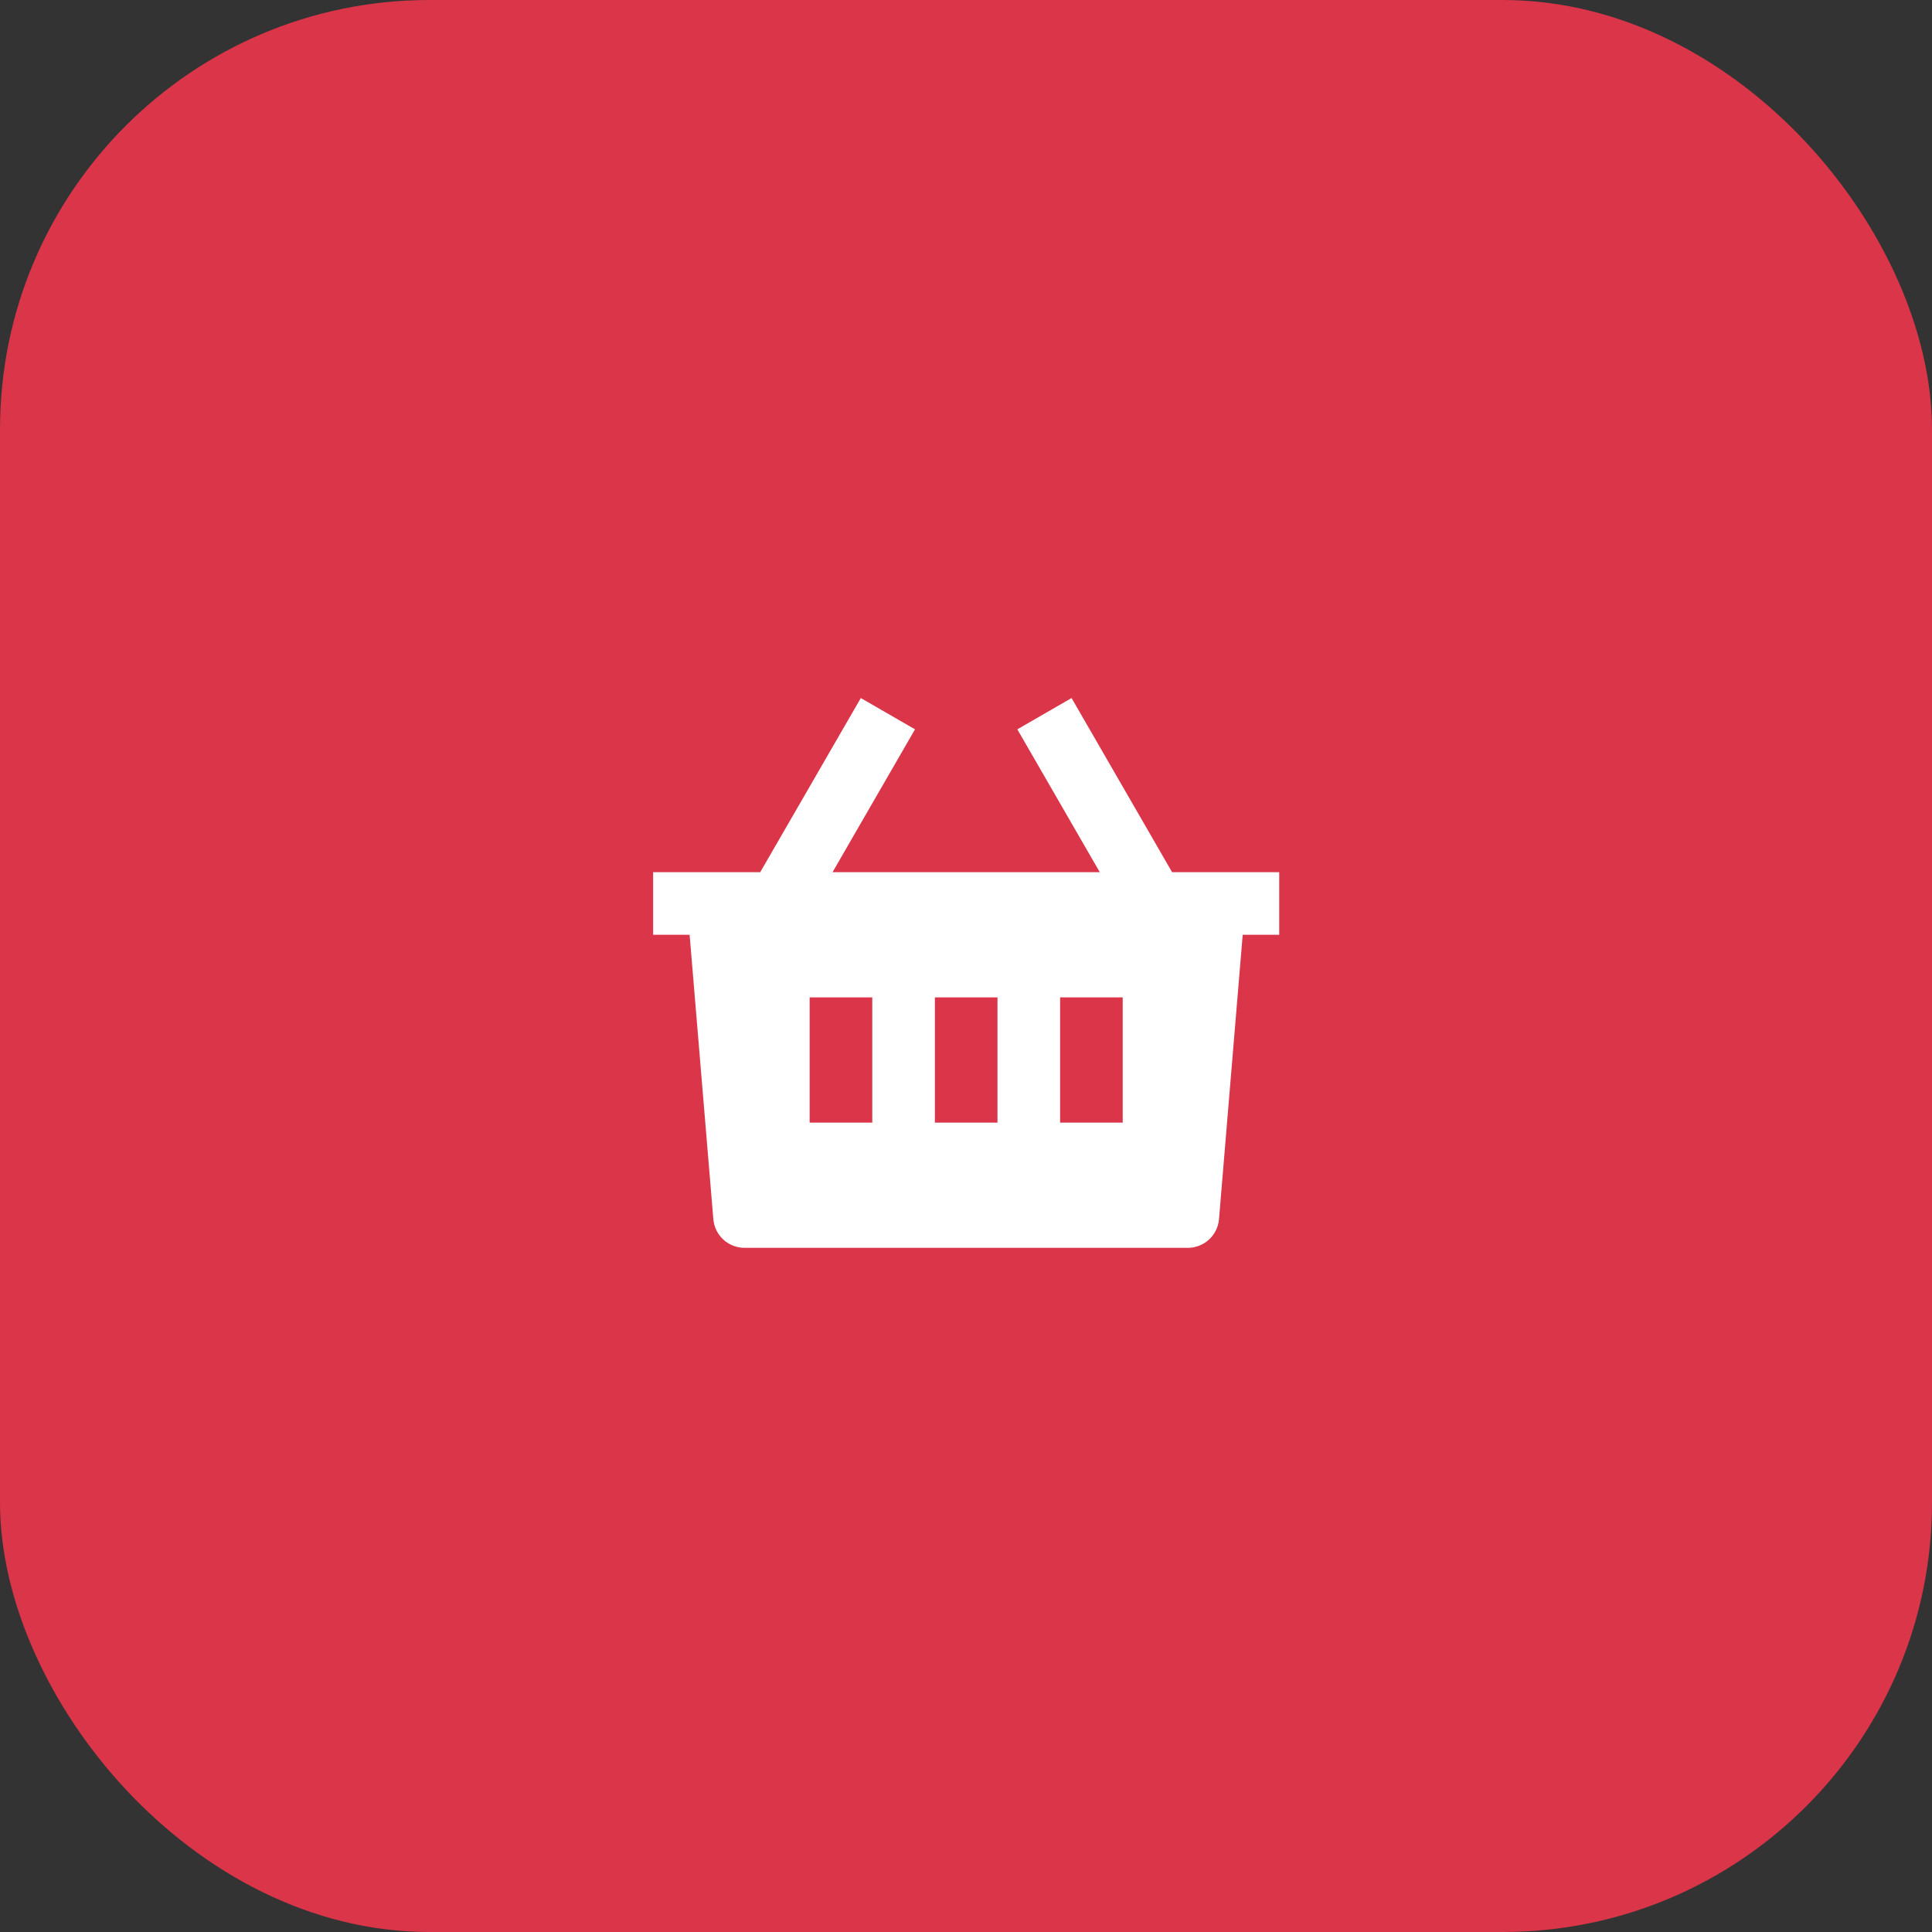
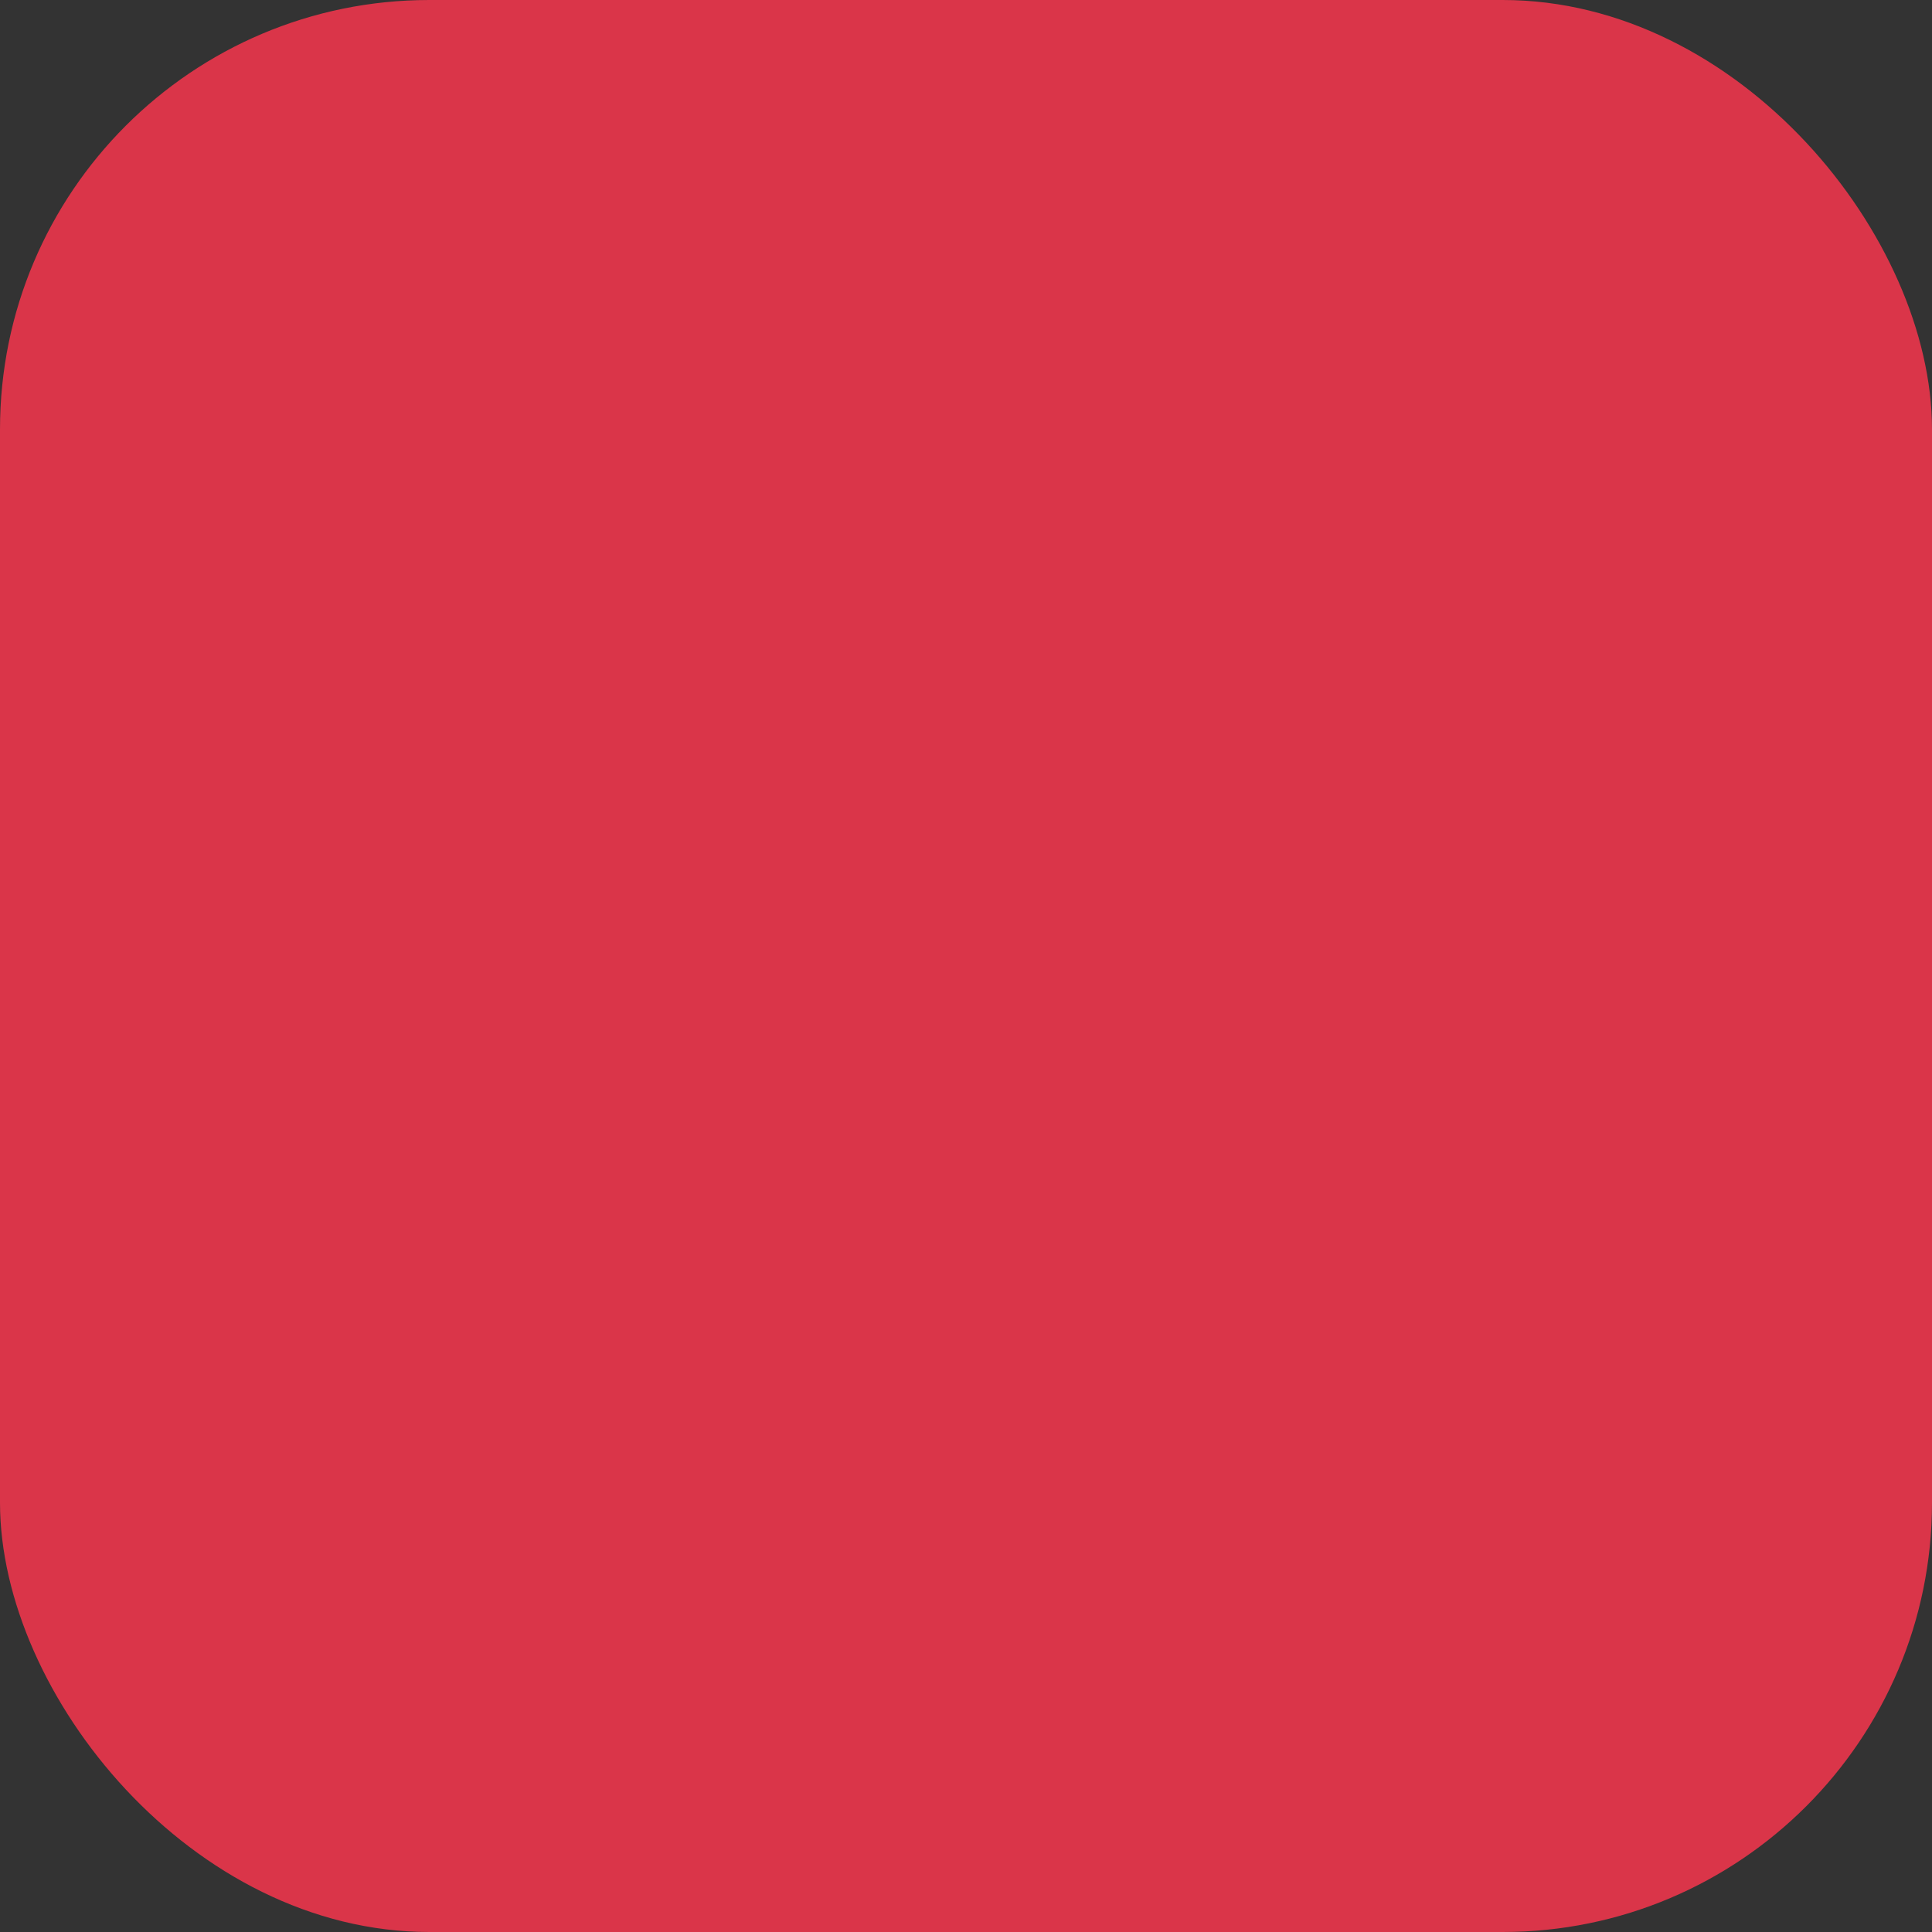
<svg xmlns="http://www.w3.org/2000/svg" width="72" height="72" viewBox="0 0 72 72" fill="none">
  <rect x="0" y="0" width="72" height="72" fill="#333333" stroke="none" />
  <rect width="72" height="72" rx="16" fill="#DA3549" />
-   <path d="M39.934 26.014L43.68 32.503L47.673 32.503V34.836L46.312 34.836L45.429 45.433C45.379 46.038 44.873 46.503 44.266 46.503H27.747C27.14 46.503 26.634 46.038 26.584 45.433L25.7 34.836L24.34 34.836V32.503L28.332 32.503L32.08 26.014L34.1 27.18L31.027 32.503H40.985L37.913 27.18L39.934 26.014ZM37.173 37.17H34.84V41.836H37.173V37.17ZM32.507 37.17H30.173V41.836H32.507V37.17ZM41.84 37.17H39.507V41.836H41.84V37.17Z" fill="white" />
</svg>